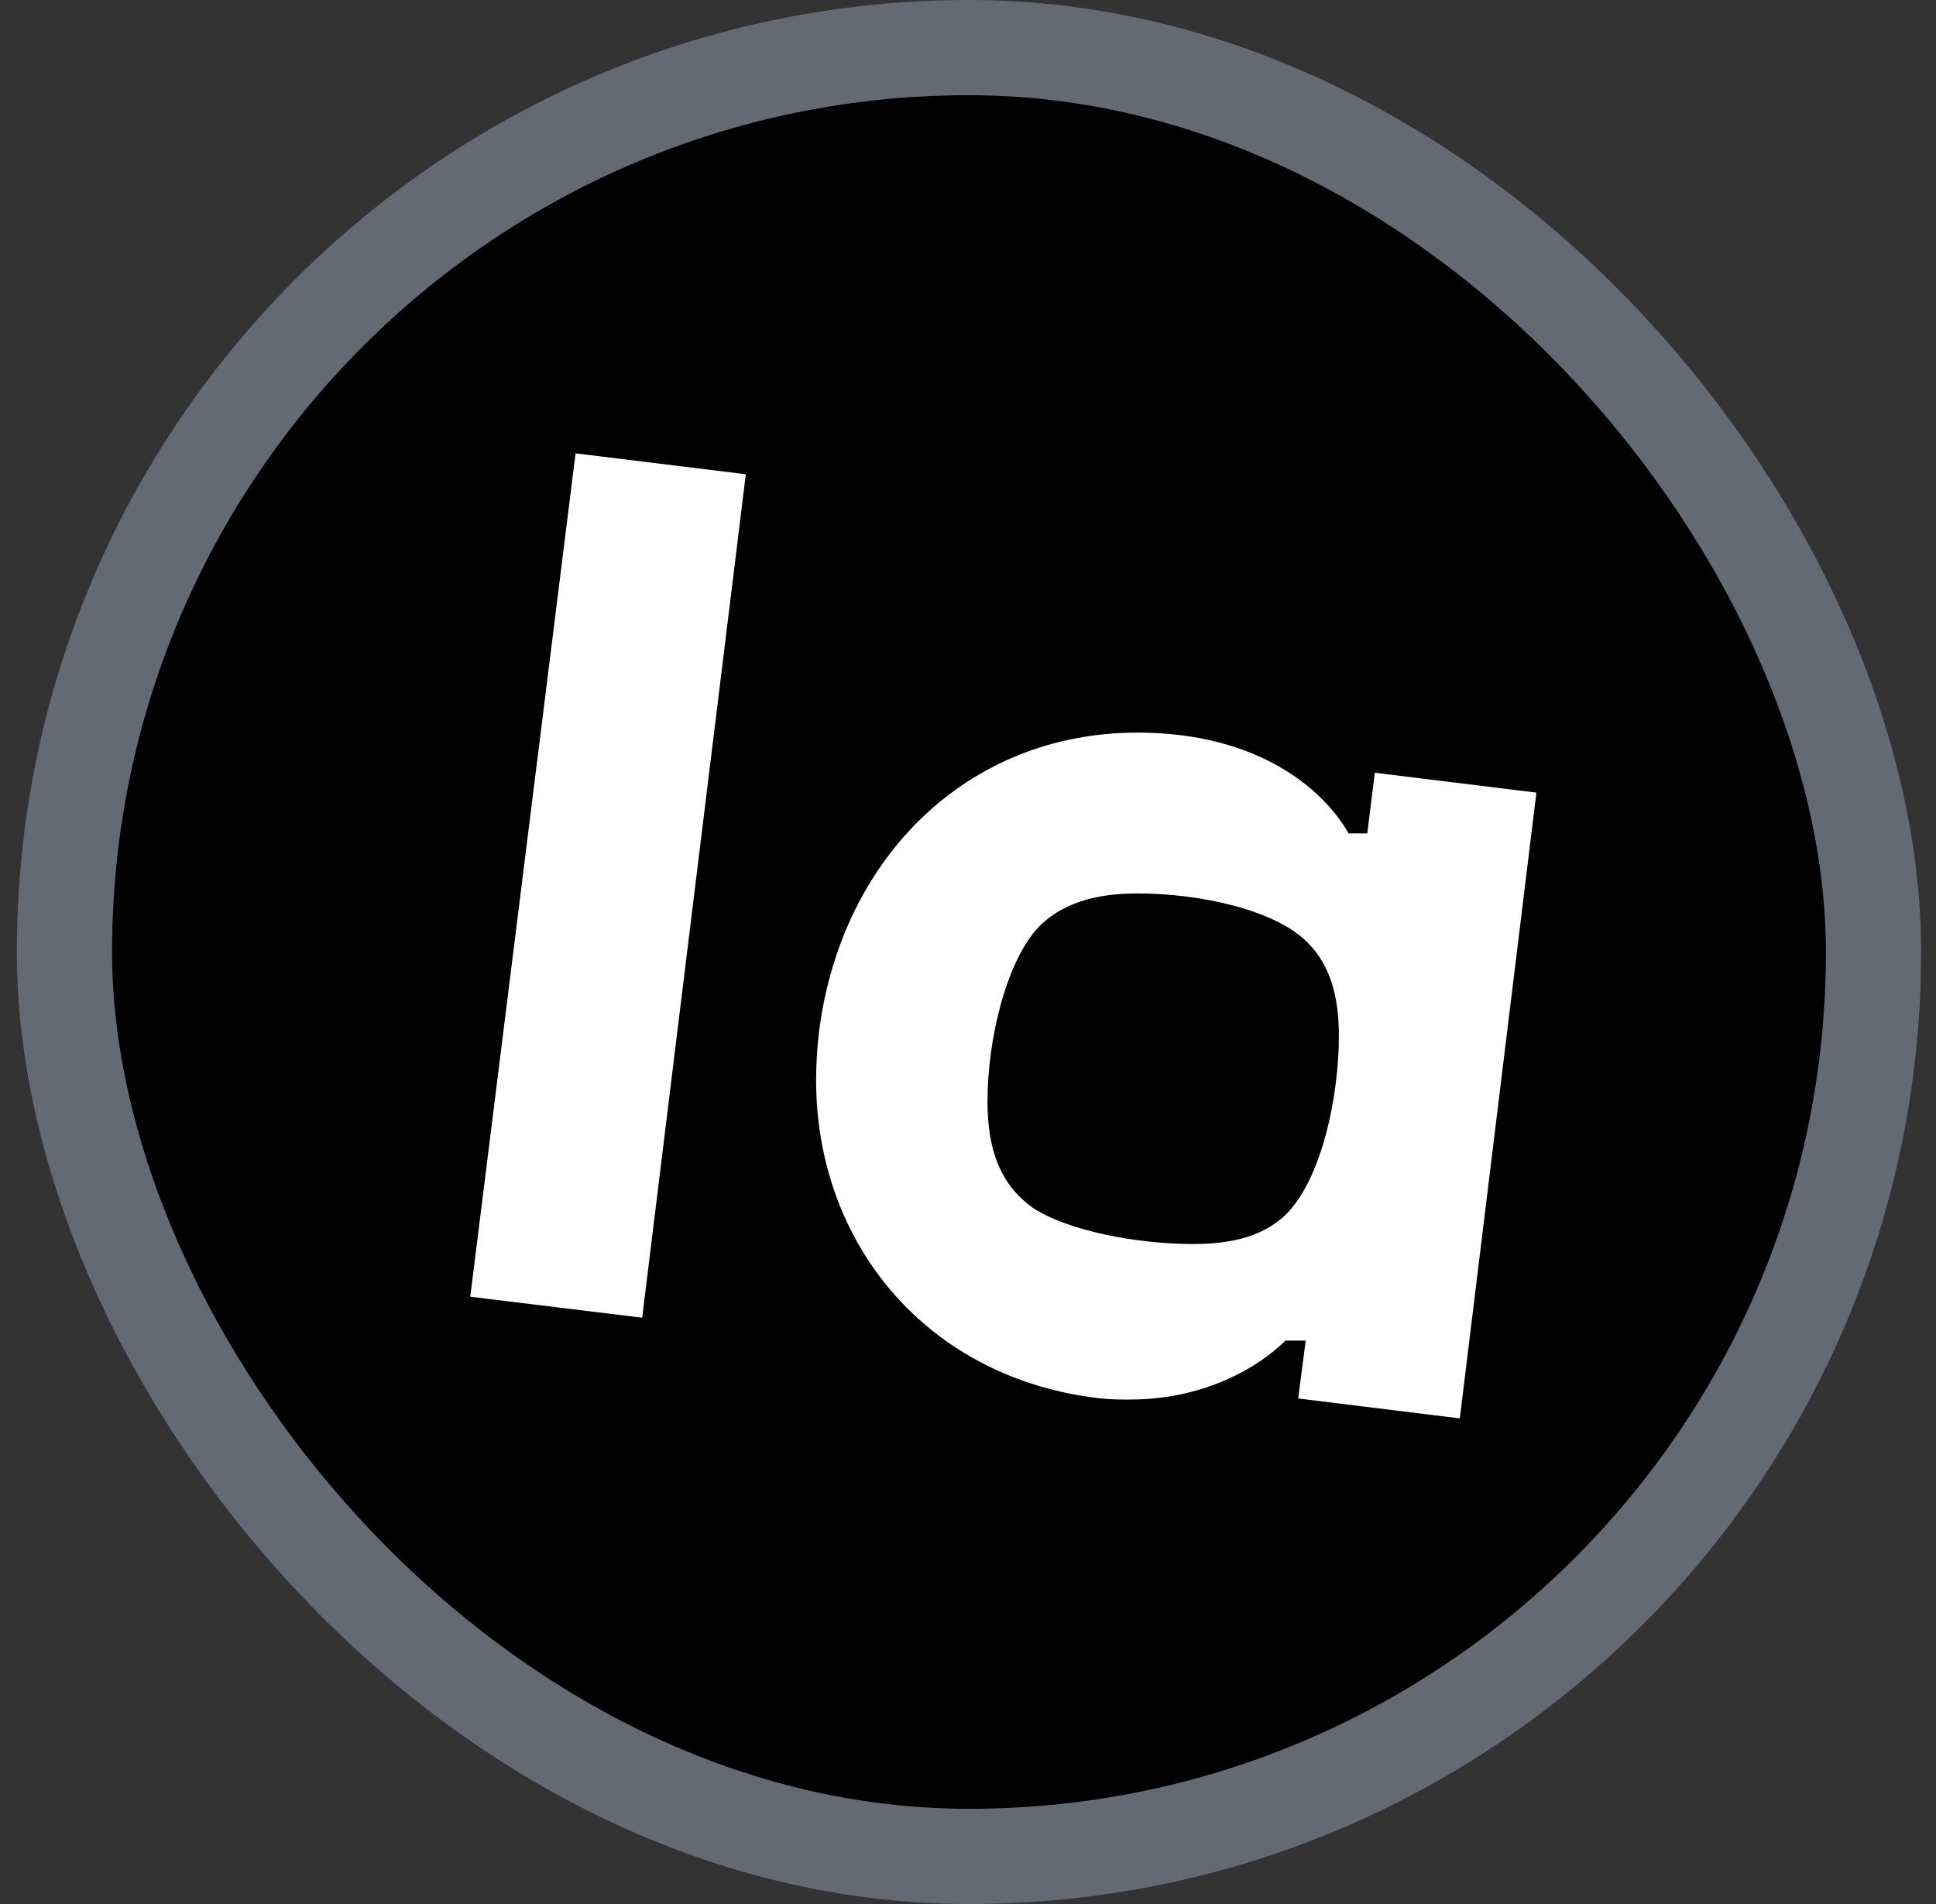
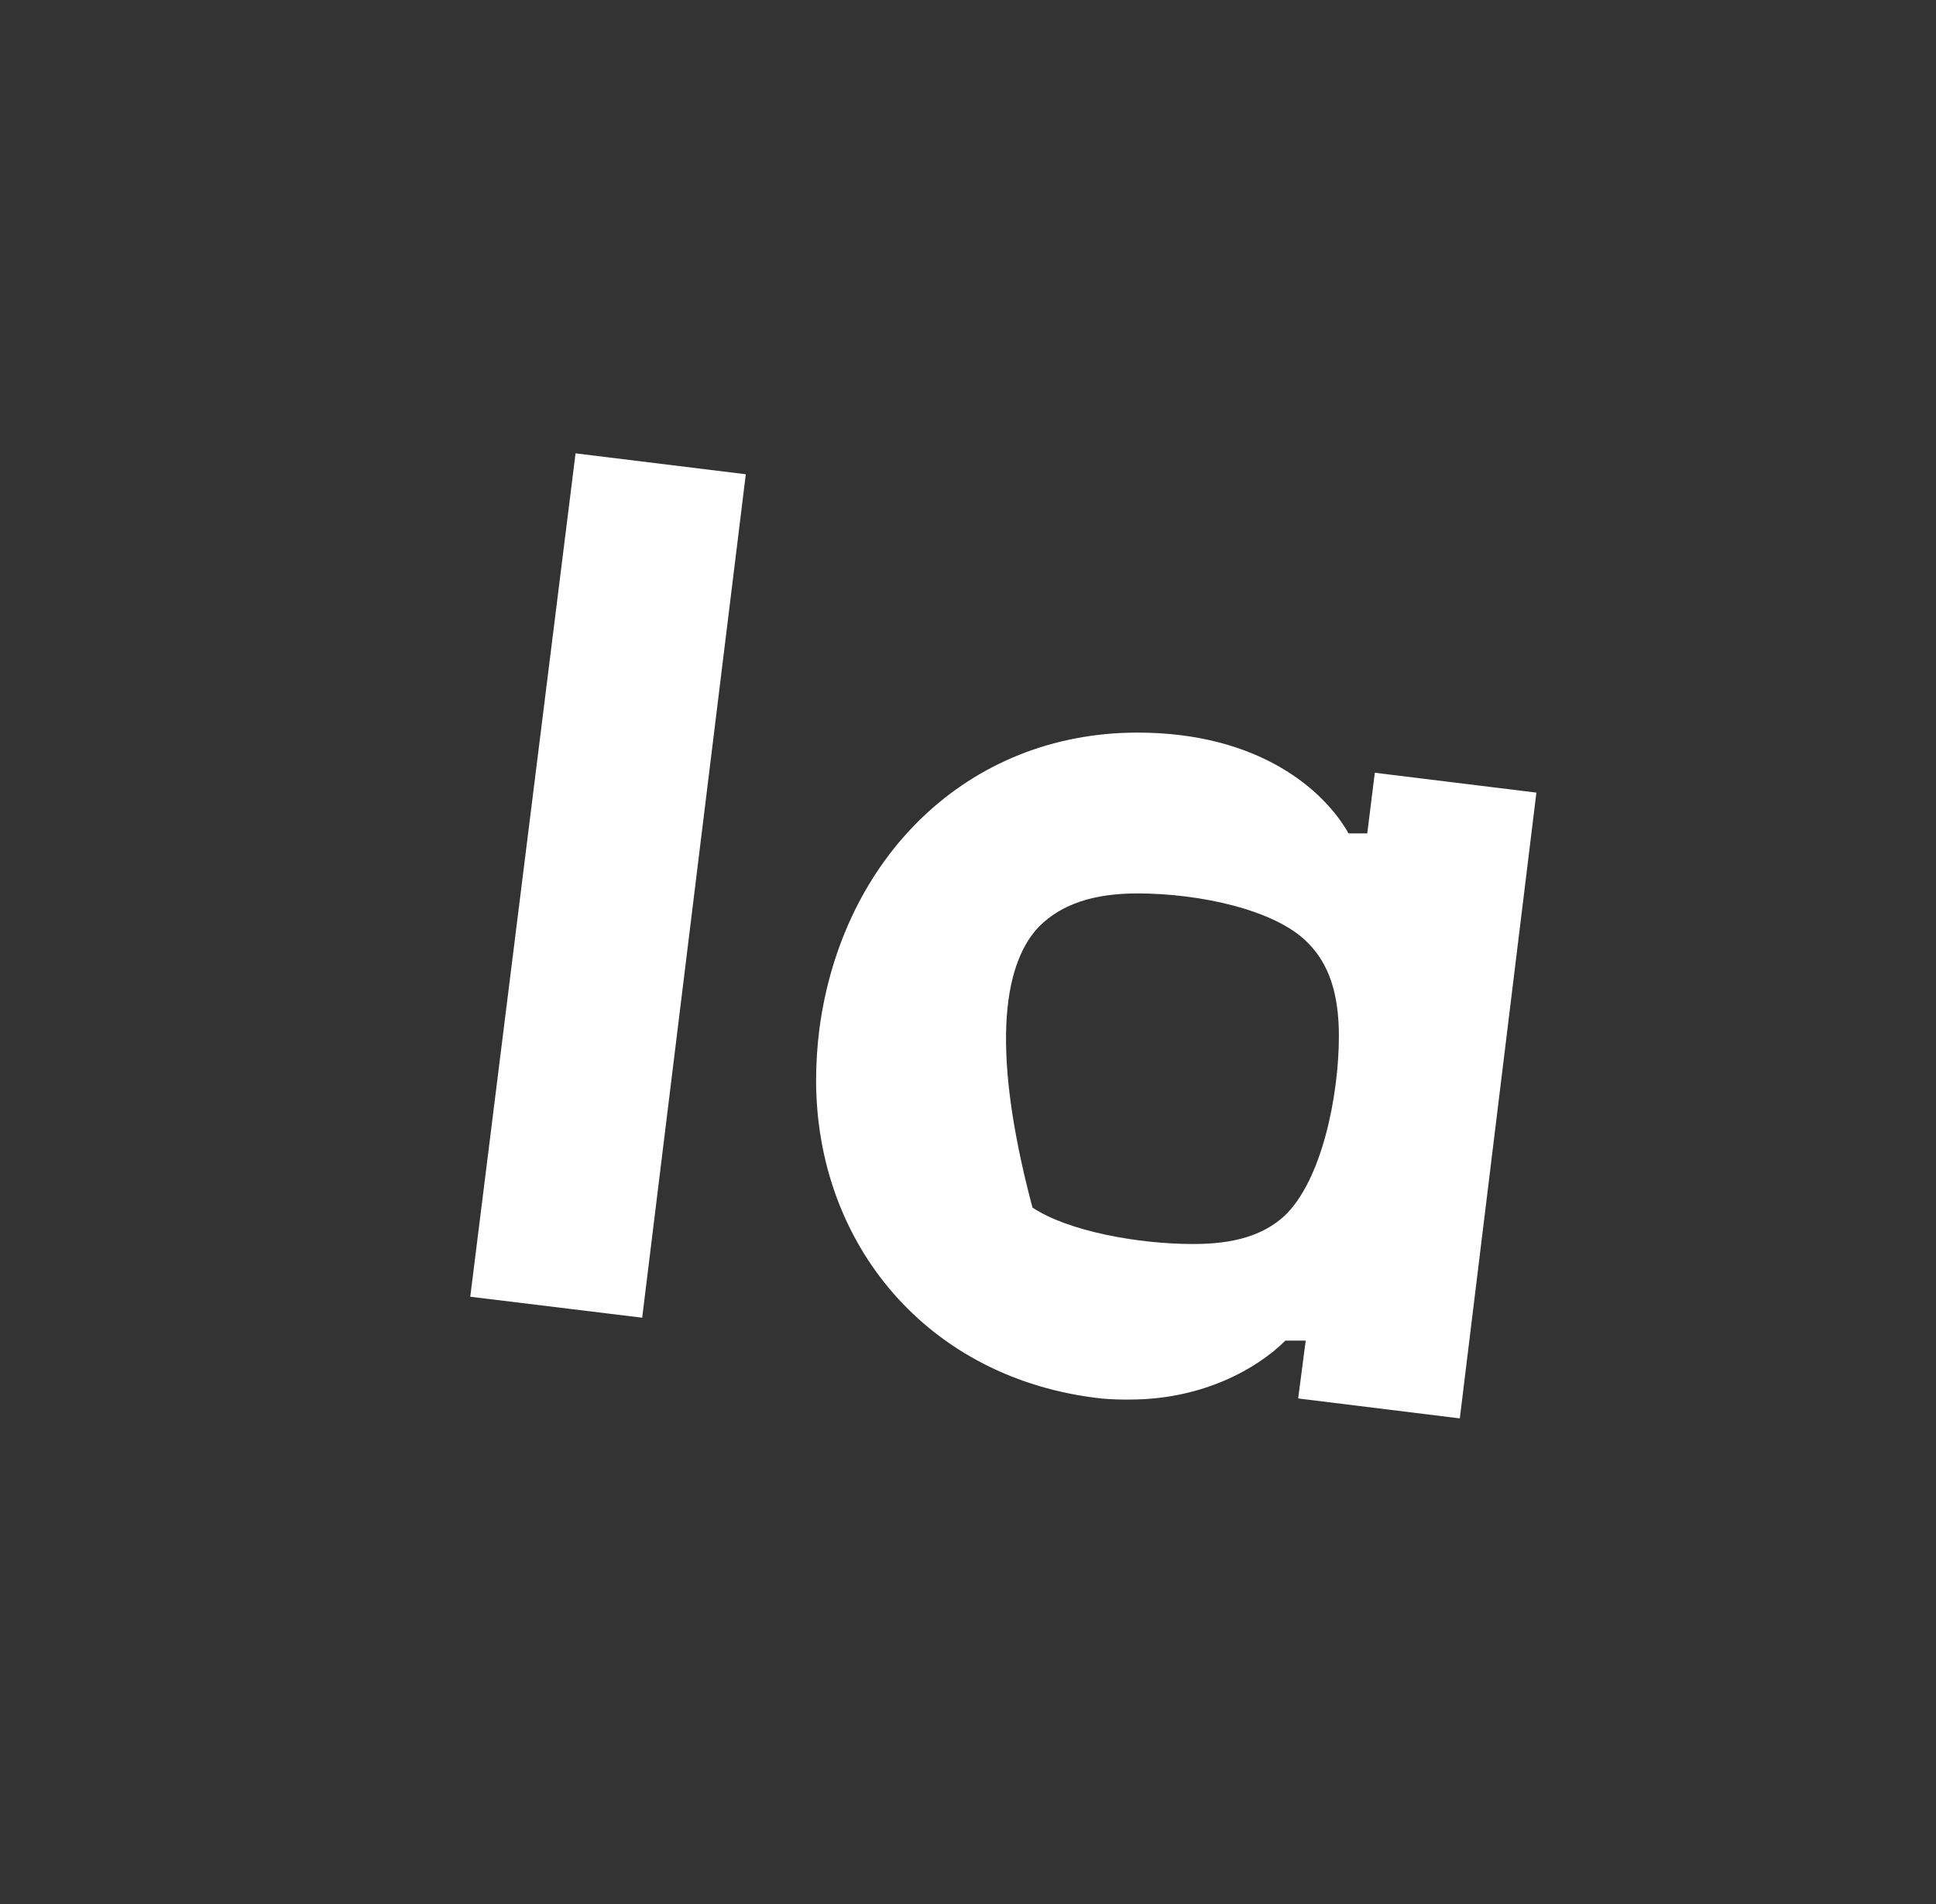
<svg xmlns="http://www.w3.org/2000/svg" width="61" height="60" viewBox="0 0 61 60" fill="none">
  <rect x="0" y="0" width="61" height="60" fill="#333333" stroke="none" />
-   <rect x="2.031" y="1.5" width="57" height="57" rx="28.5" fill="black" />
-   <rect x="2.031" y="1.5" width="57" height="57" rx="28.5" stroke="#646A73" stroke-width="3" />
-   <path d="M32.531 38.053C31.554 37.345 31.114 36.297 31.114 34.711C31.114 32.716 31.724 30.259 32.735 29.202C33.444 28.491 34.455 28.154 35.84 28.154C37.798 28.154 40.194 28.669 41.206 29.709C41.882 30.385 42.186 31.33 42.186 32.648C42.186 34.541 41.645 37.21 40.463 38.324C39.788 38.933 38.878 39.202 37.596 39.202C35.844 39.202 33.642 38.794 32.531 38.053ZM41.141 42.244L40.903 44.069L45.996 44.697L48.409 24.977L43.318 24.351L43.08 26.263H42.491C41.729 24.912 39.687 23.086 35.84 23.086C30.474 23.086 26.526 27.04 25.815 32.444C25.749 32.971 25.715 33.503 25.714 34.034C25.714 39.202 29.224 43.461 34.691 44.069C34.996 44.097 35.299 44.107 35.604 44.103C37.899 44.103 39.621 43.124 40.499 42.246H41.139L41.141 42.244ZM18.135 14.286L14.817 40.863L20.234 41.524L23.499 14.945L18.135 14.286Z" fill="white" />
+   <path d="M32.531 38.053C31.114 32.716 31.724 30.259 32.735 29.202C33.444 28.491 34.455 28.154 35.84 28.154C37.798 28.154 40.194 28.669 41.206 29.709C41.882 30.385 42.186 31.33 42.186 32.648C42.186 34.541 41.645 37.21 40.463 38.324C39.788 38.933 38.878 39.202 37.596 39.202C35.844 39.202 33.642 38.794 32.531 38.053ZM41.141 42.244L40.903 44.069L45.996 44.697L48.409 24.977L43.318 24.351L43.08 26.263H42.491C41.729 24.912 39.687 23.086 35.84 23.086C30.474 23.086 26.526 27.04 25.815 32.444C25.749 32.971 25.715 33.503 25.714 34.034C25.714 39.202 29.224 43.461 34.691 44.069C34.996 44.097 35.299 44.107 35.604 44.103C37.899 44.103 39.621 43.124 40.499 42.246H41.139L41.141 42.244ZM18.135 14.286L14.817 40.863L20.234 41.524L23.499 14.945L18.135 14.286Z" fill="white" />
</svg>